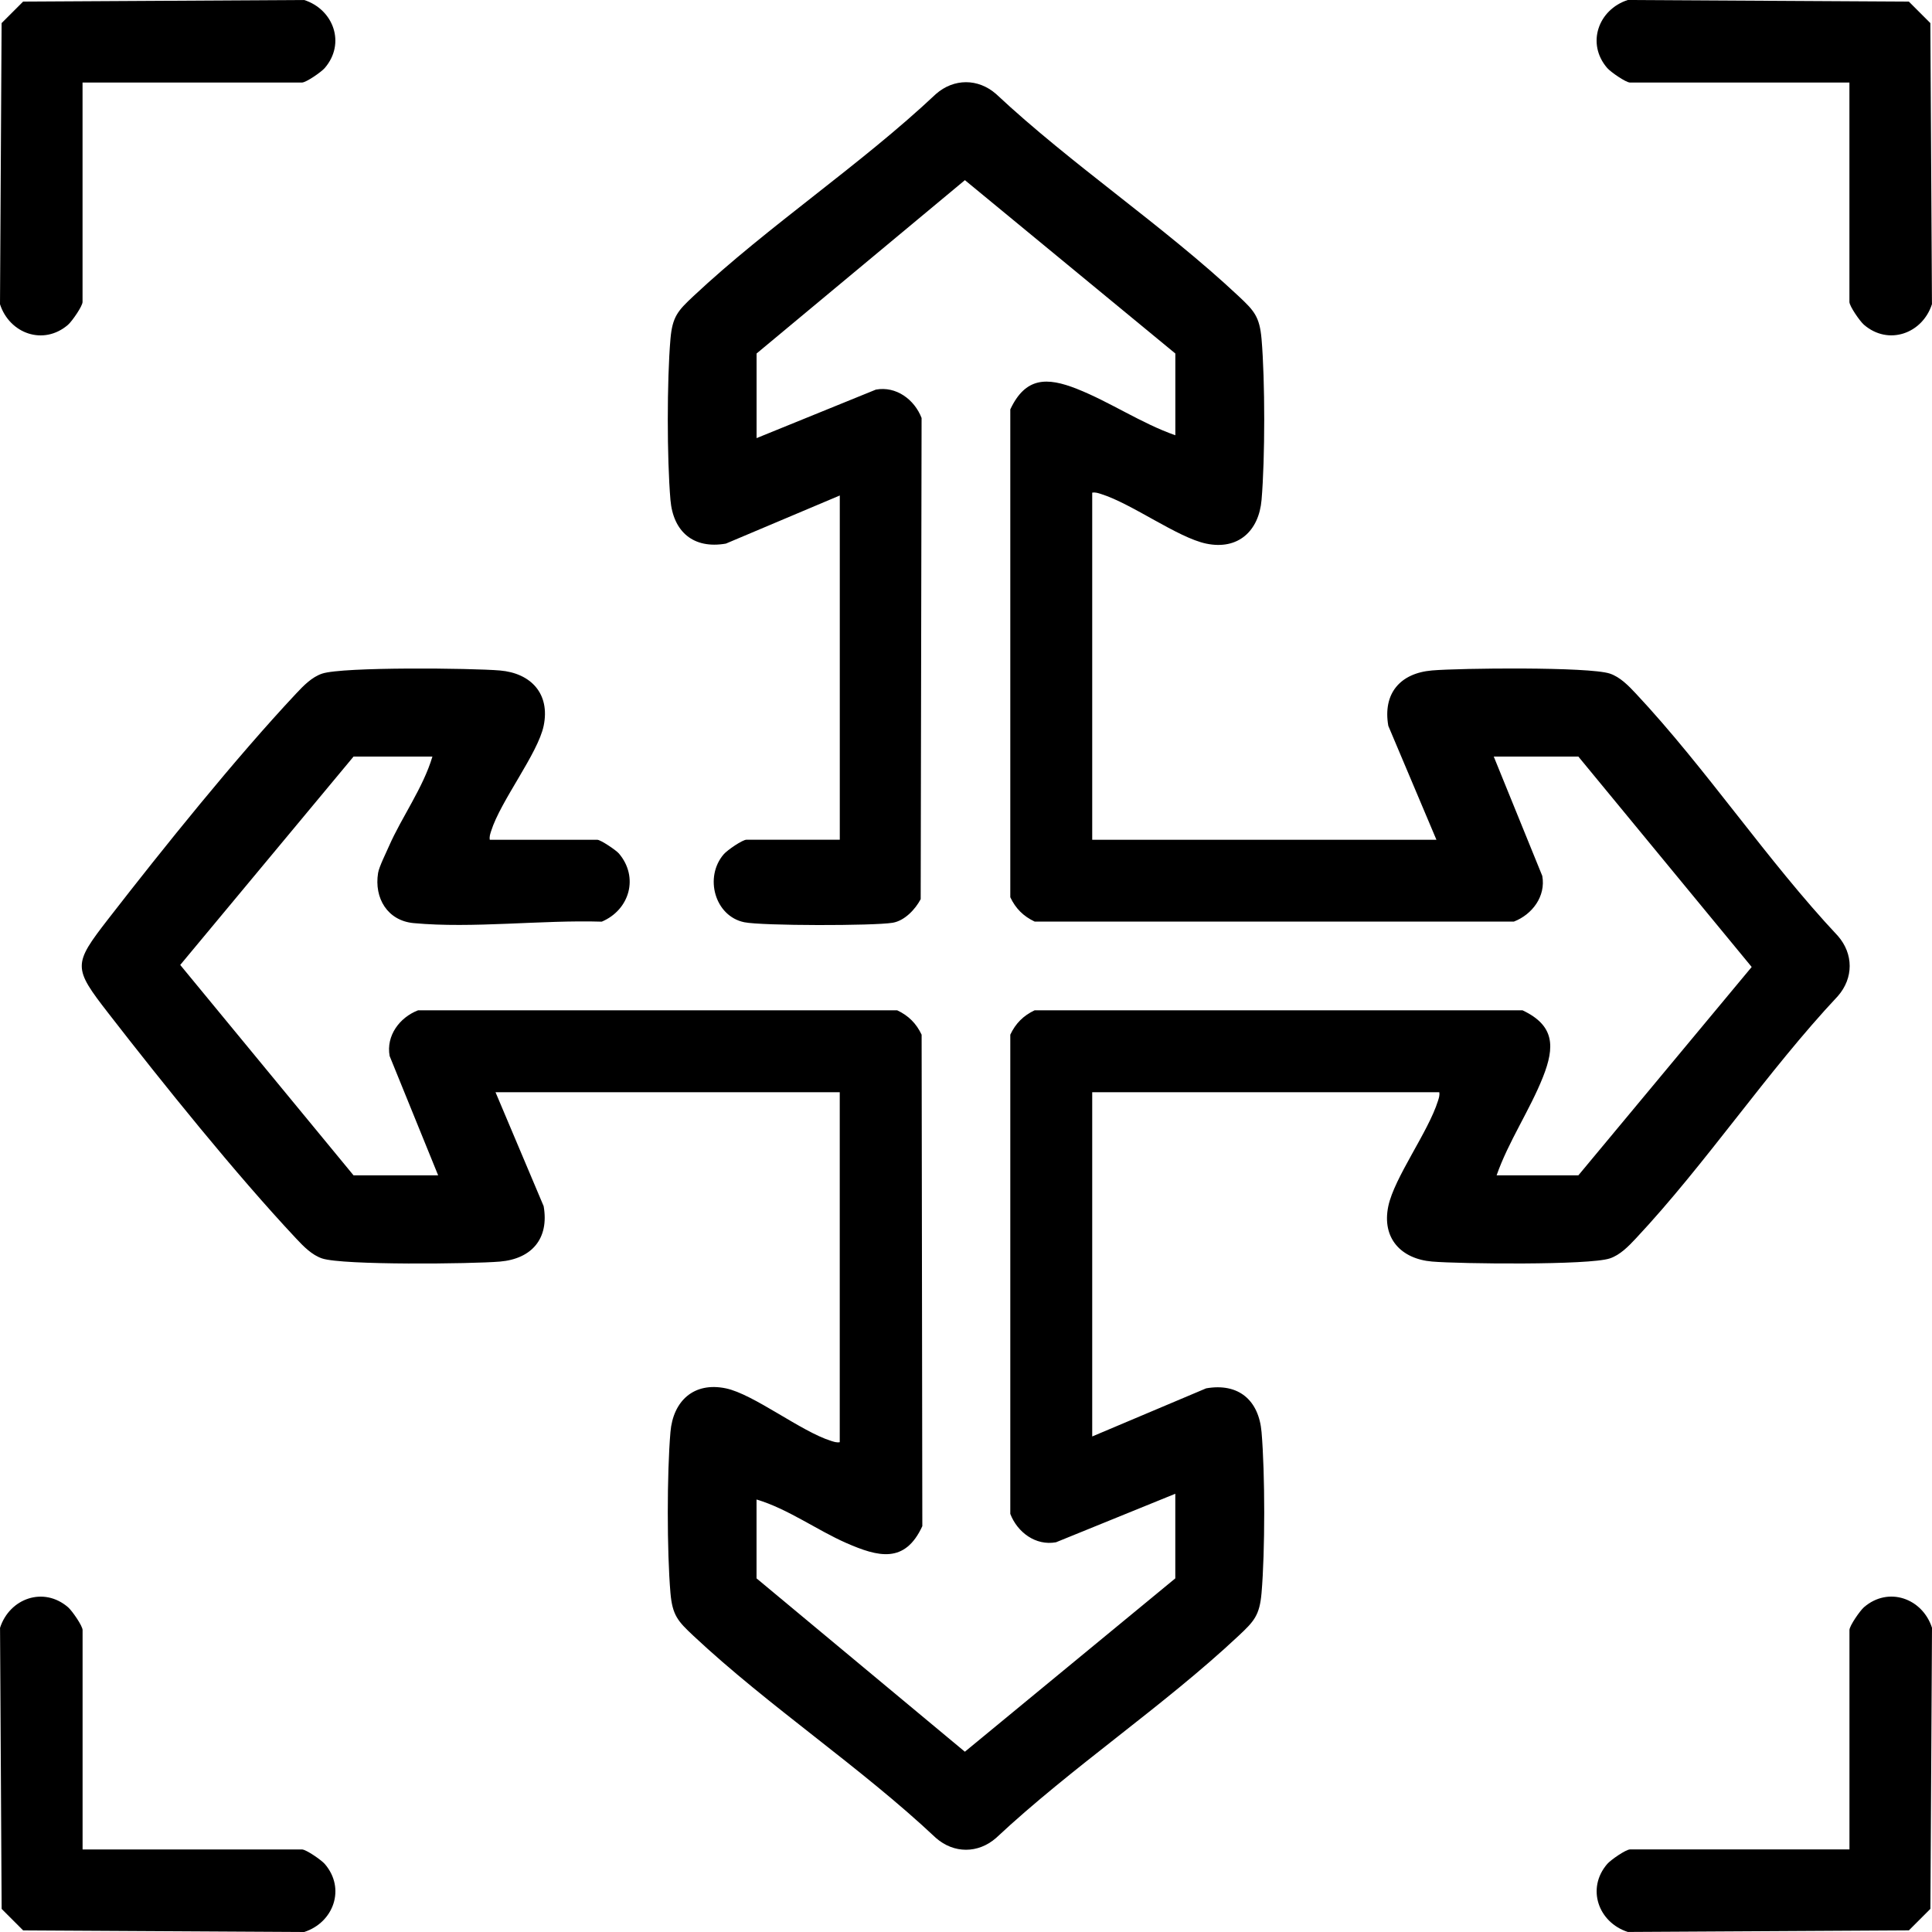
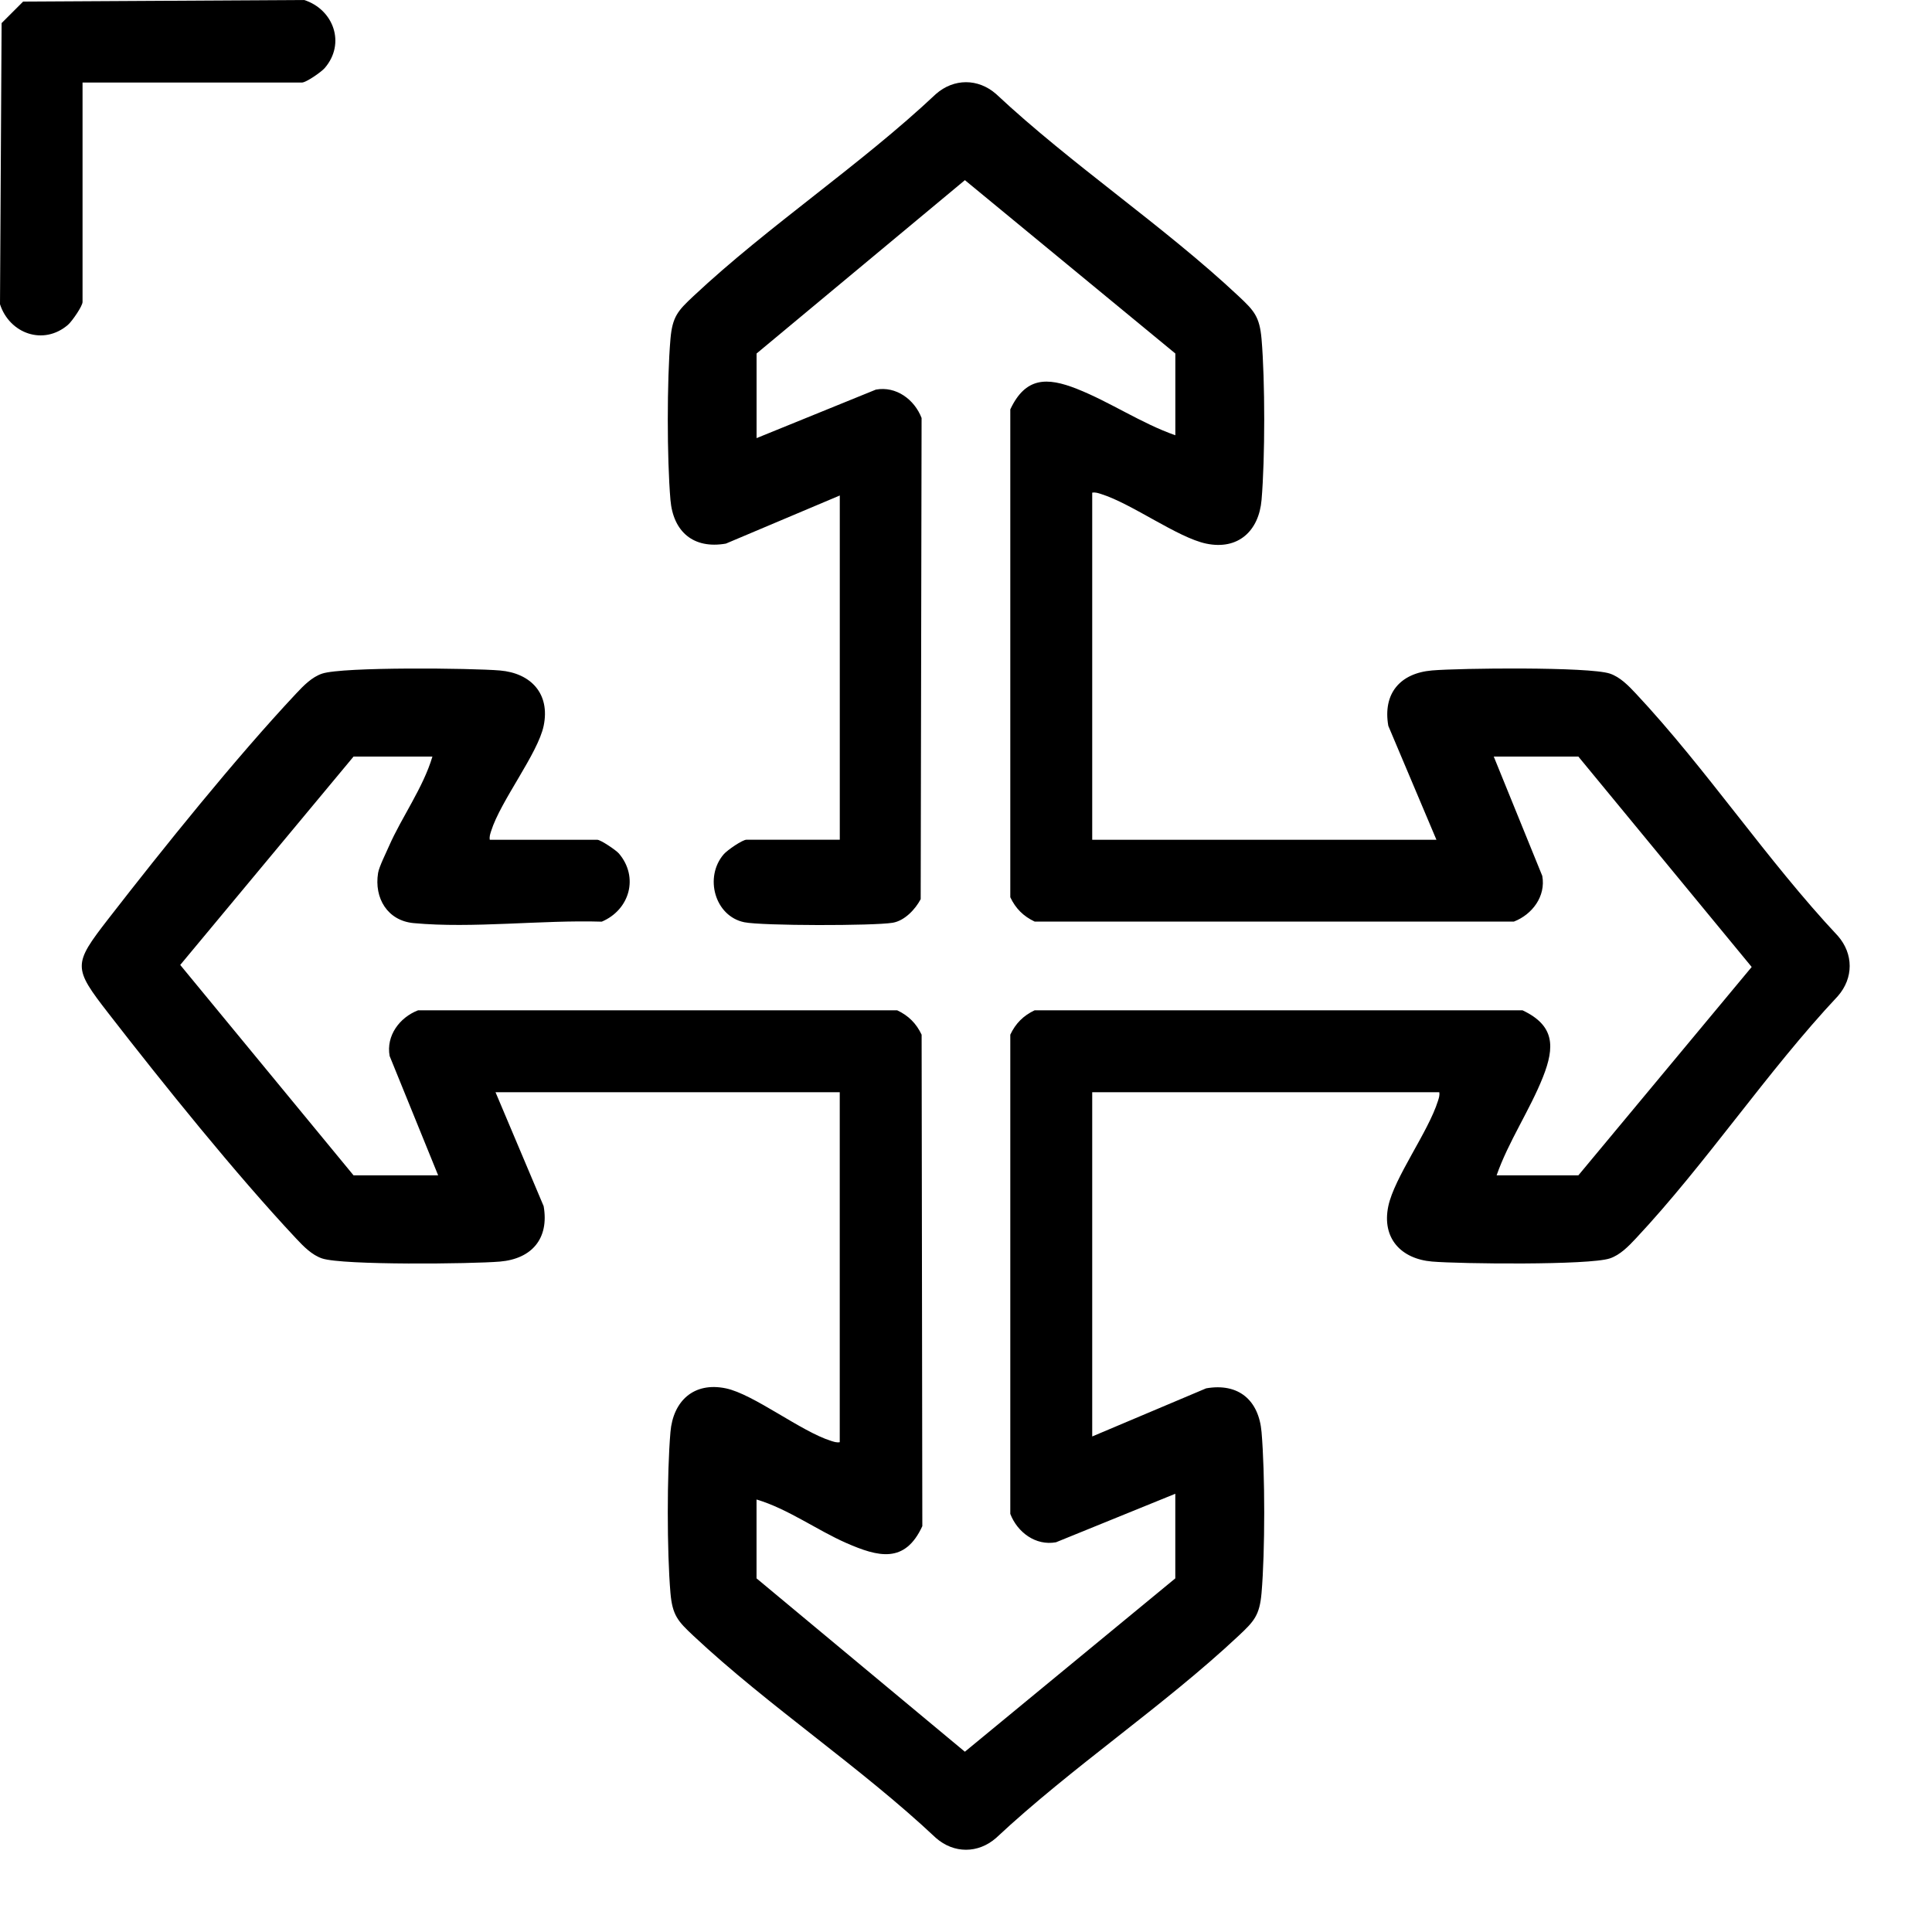
<svg xmlns="http://www.w3.org/2000/svg" viewBox="0 0 495.04 495.04" id="Layer_1">
  <path d="M279.86,126.25v88.93h88.2l-12.33-29.19c-1.45-8.3,3.03-13.5,11.2-14.2,7.19-.61,40.21-.97,45.55.8,2.63.87,4.81,3.12,6.66,5.1,18.05,19.25,33.61,42.75,51.79,62.13,4.02,4.6,4.03,10.79,0,15.4-18.18,19.38-33.74,42.88-51.79,62.13-1.85,1.98-4.03,4.23-6.66,5.1-5.35,1.77-38.37,1.41-45.55.8-7.94-.68-12.92-5.98-11.2-14.19,1.54-7.33,10.22-18.99,12.72-26.96.24-.76.47-1.42.34-2.23h-88.93v88.2l29.19-12.33c8.3-1.45,13.5,3.03,14.2,11.2.91,10.64.91,30.57,0,41.21-.5,5.76-1.9,7.26-5.9,11.01-19.24,18.05-42.74,33.64-62.13,51.79-4.6,4.02-10.79,4.03-15.4,0-19.34-18.21-42.9-33.76-62.13-51.79-3.99-3.74-5.4-5.25-5.9-11.01-.91-10.65-.91-30.56,0-41.21.68-7.95,5.97-12.91,14.19-11.2,7.11,1.48,19.25,11.05,26.96,13.46.76.24,1.42.48,2.23.34v-89.67h-88.2l12.33,29.19c1.45,8.3-3.03,13.5-11.2,14.2-7.19.61-40.21.97-45.55-.8-2.63-.87-4.81-3.12-6.66-5.1-15.49-16.52-34.1-39.66-48.11-57.72-9.1-11.73-9.11-12.48,0-24.22,14.01-18.06,32.62-41.21,48.11-57.72,1.85-1.98,4.03-4.23,6.66-5.1,5.35-1.77,38.37-1.41,45.55-.8,7.95.68,12.91,5.97,11.2,14.19-1.48,7.11-11.05,19.25-13.46,26.96-.24.76-.48,1.42-.34,2.23h27.56c.84,0,4.8,2.66,5.52,3.51,5.14,6.03,2.8,14.42-4.39,17.47-15.37-.48-33.08,1.78-48.21.37-6.65-.62-10.16-6.36-9.1-12.86.25-1.54,2.01-5.08,2.76-6.79,3.33-7.59,8.77-14.99,11.16-23.02h-20.21l-44.41,53.39,44.41,53.91h21.68l-12.43-30.57c-.95-5.22,2.56-9.89,7.27-11.71h122.79c2.89,1.36,4.88,3.35,6.25,6.24l.18,125.93c-4.46,9.68-11.29,7.9-19.46,4.33-7.59-3.33-14.99-8.77-23.02-11.16v20.21l53.38,44.42,53.92-44.42v-21.68l-30.57,12.43c-5.22.95-9.89-2.56-11.71-7.27v-122.79c1.36-2.89,3.35-4.88,6.24-6.25h125c8.27,3.89,8.31,9.36,5.26,17.07-3.37,8.51-8.84,16.52-11.89,25.22h20.95l44.41-53.39-44.41-53.91h-21.68l12.43,30.57c.95,5.22-2.56,9.89-7.27,11.71h-122.79c-2.89-1.36-4.88-3.35-6.25-6.24v-125c3.89-8.27,9.36-8.31,17.07-5.26,8.51,3.37,16.52,8.84,25.22,11.89v-20.95l-53.92-44.42-53.38,44.42v21.68l30.57-12.43c5.22-.95,9.89,2.56,11.71,7.27l-.23,123.29c-1.37,2.61-4.12,5.54-7.18,6.05-4.84.81-33.42.8-38.01-.13-7.55-1.54-10.35-11.54-5.27-17.43.89-1.03,4.77-3.72,5.84-3.72h23.89v-88.2l-29.19,12.33c-8.3,1.45-13.5-3.03-14.2-11.2-.91-10.64-.91-30.57,0-41.21.5-5.76,1.9-7.26,5.9-11.01,19.23-18.03,42.8-33.58,62.13-51.79,4.6-4.02,10.79-4.03,15.4,0,19.39,18.15,42.89,33.74,62.13,51.79,3.99,3.74,5.4,5.24,5.9,11.01.91,10.64.91,30.57,0,41.21-.68,7.94-5.98,12.92-14.19,11.2-7.33-1.54-18.99-10.22-26.96-12.72-.76-.24-1.42-.47-2.23-.34Z" />
  <path d="M21.15,21.15v56.23c0,1.06-2.69,4.94-3.72,5.84-6.27,5.41-14.98,2.28-17.43-5.27L.41,5.92,5.92.41l72.02-.41c7.55,2.44,10.68,11.16,5.27,17.43-.89,1.03-4.77,3.72-5.84,3.72H21.15Z" />
-   <path d="M473.89,21.15h-56.23c-1.06,0-4.94-2.69-5.84-3.72-5.41-6.27-2.28-14.98,5.27-17.43l72.02.41,5.51,5.51.41,72.02c-2.44,7.55-11.16,10.68-17.43,5.27-1.03-.89-3.72-4.77-3.72-5.84V21.15Z" />
-   <path d="M21.15,473.89h56.23c1.06,0,4.94,2.69,5.84,3.72,5.41,6.27,2.28,14.98-5.27,17.43l-72.02-.41-5.51-5.51-.41-72.02c2.44-7.55,11.16-10.68,17.43-5.27,1.03.89,3.72,4.77,3.72,5.84v56.23Z" />
-   <path d="M473.89,473.89v-56.23c0-1.06,2.69-4.94,3.72-5.84,6.27-5.41,14.98-2.28,17.43,5.27l-.41,72.02-5.51,5.51-72.02.41c-7.55-2.44-10.68-11.16-5.27-17.43.89-1.03,4.77-3.72,5.84-3.72h56.23Z" />
</svg>